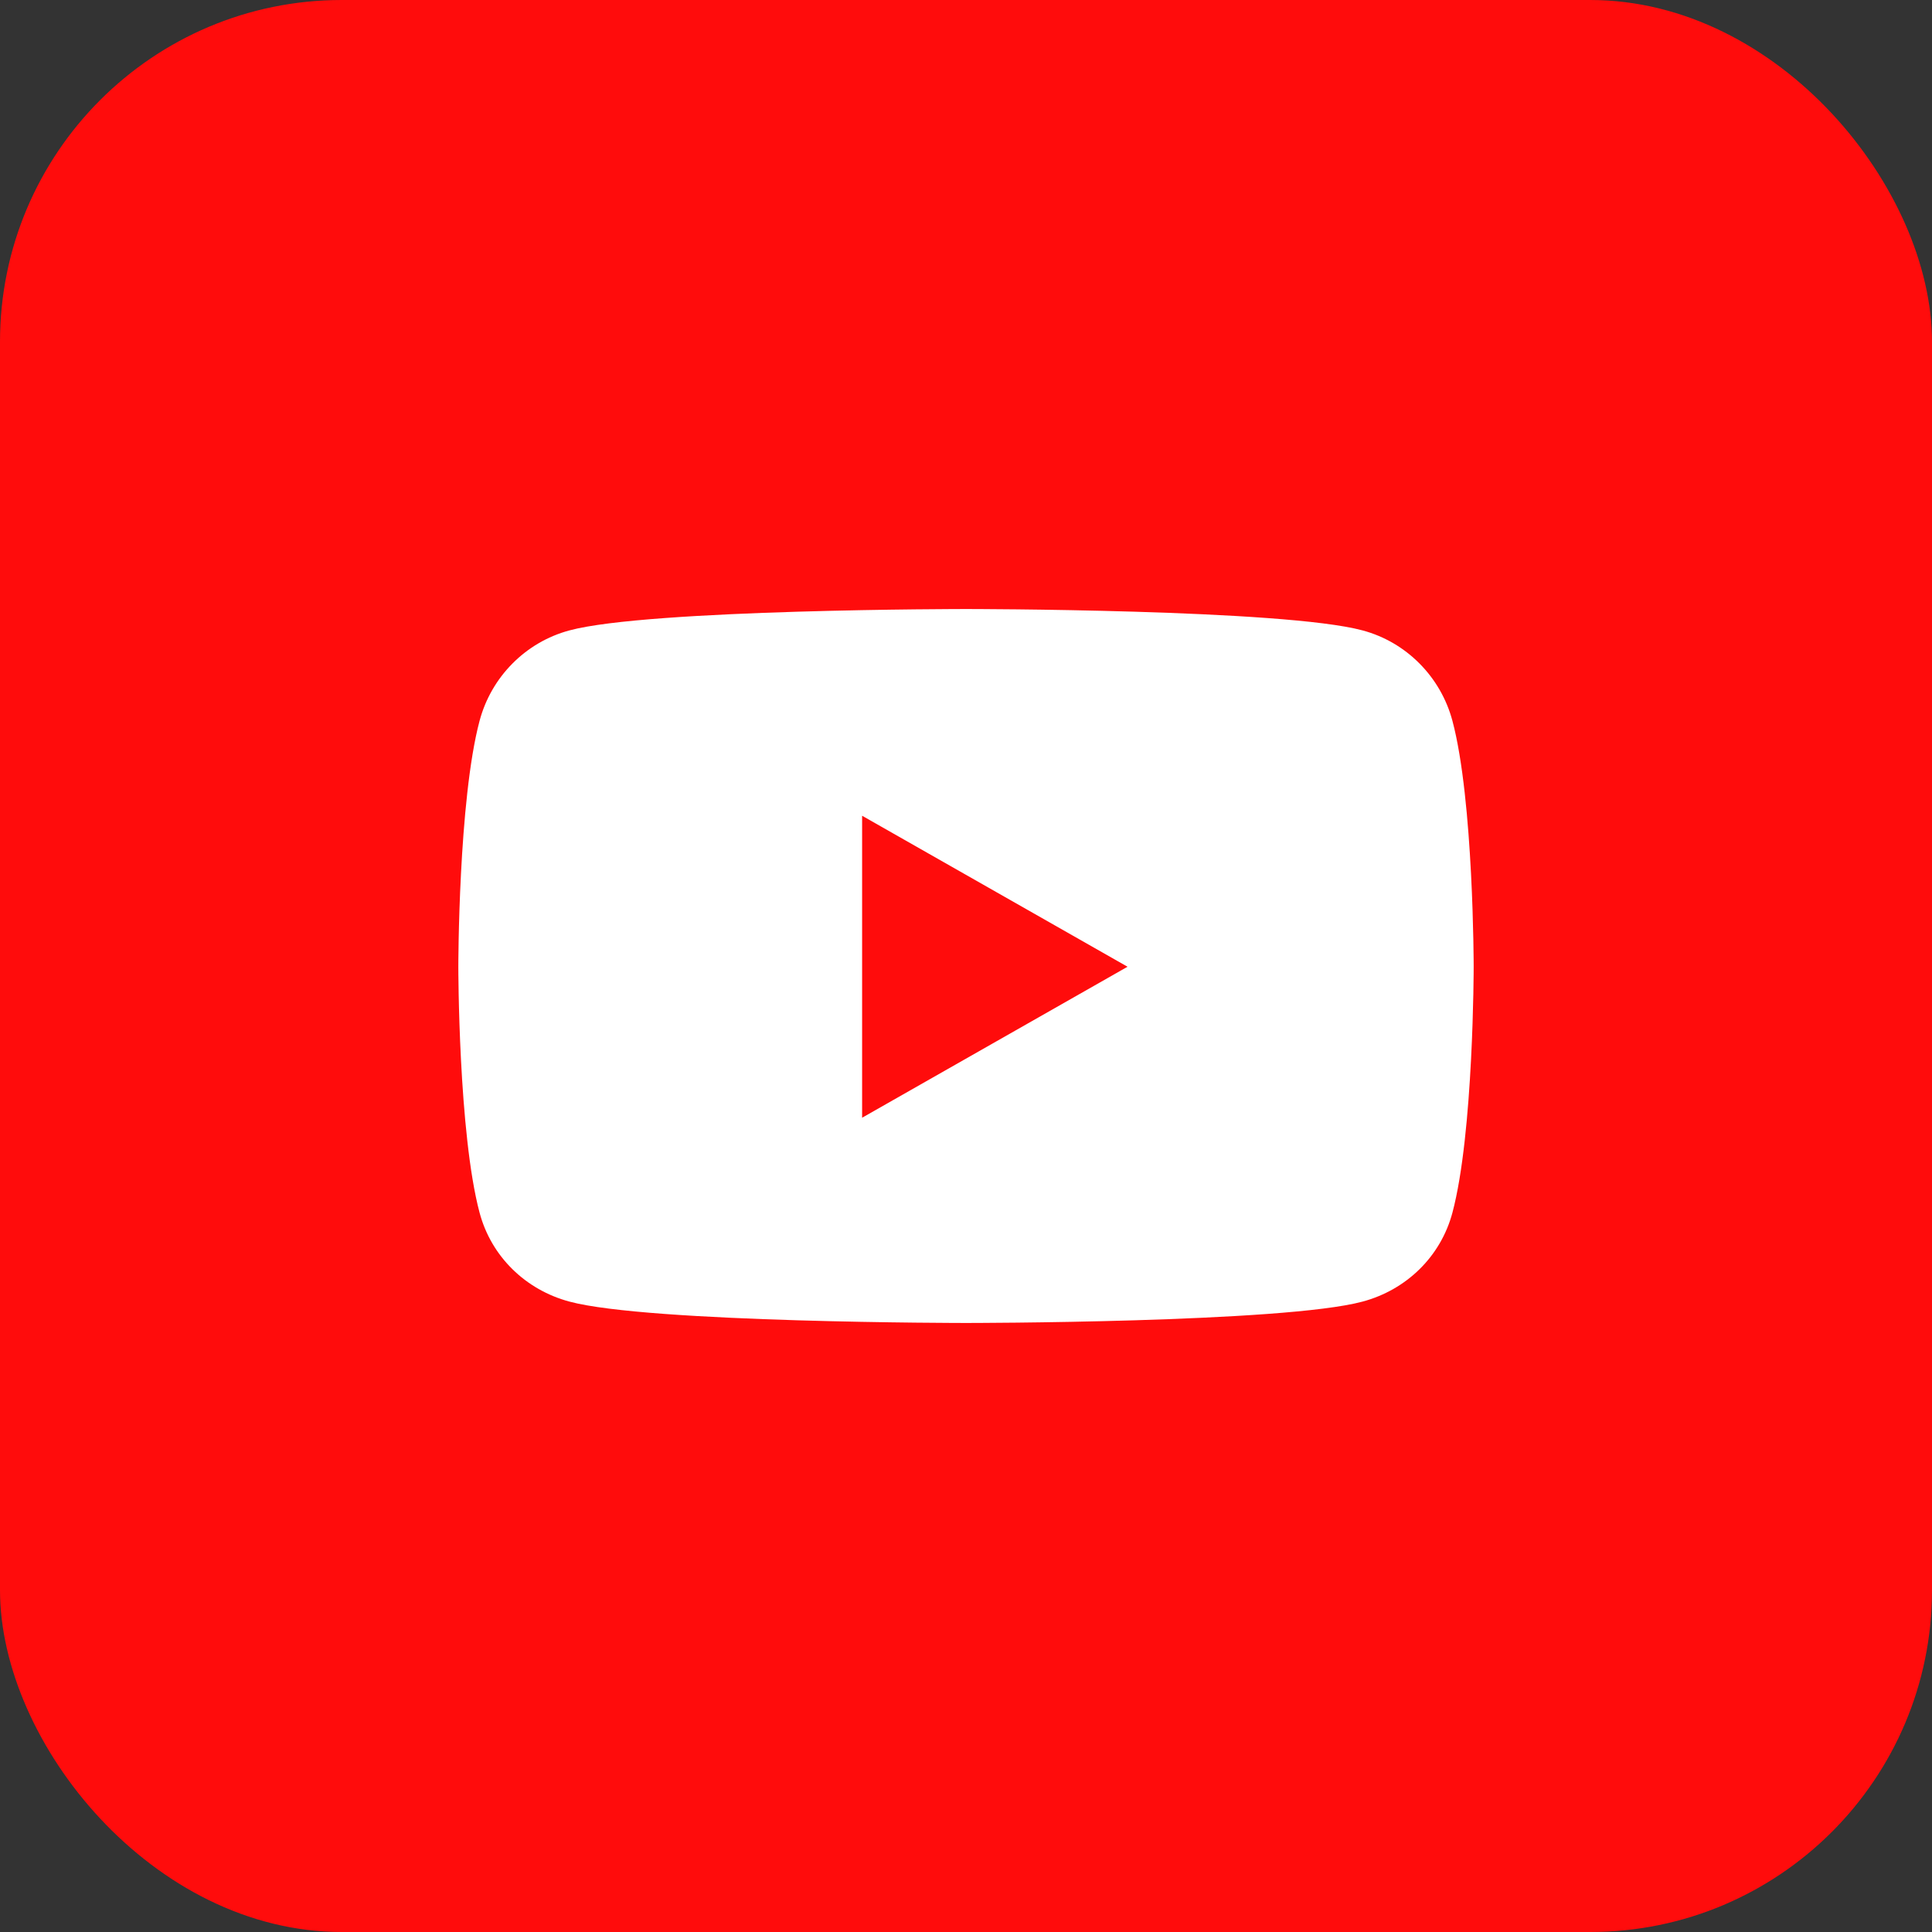
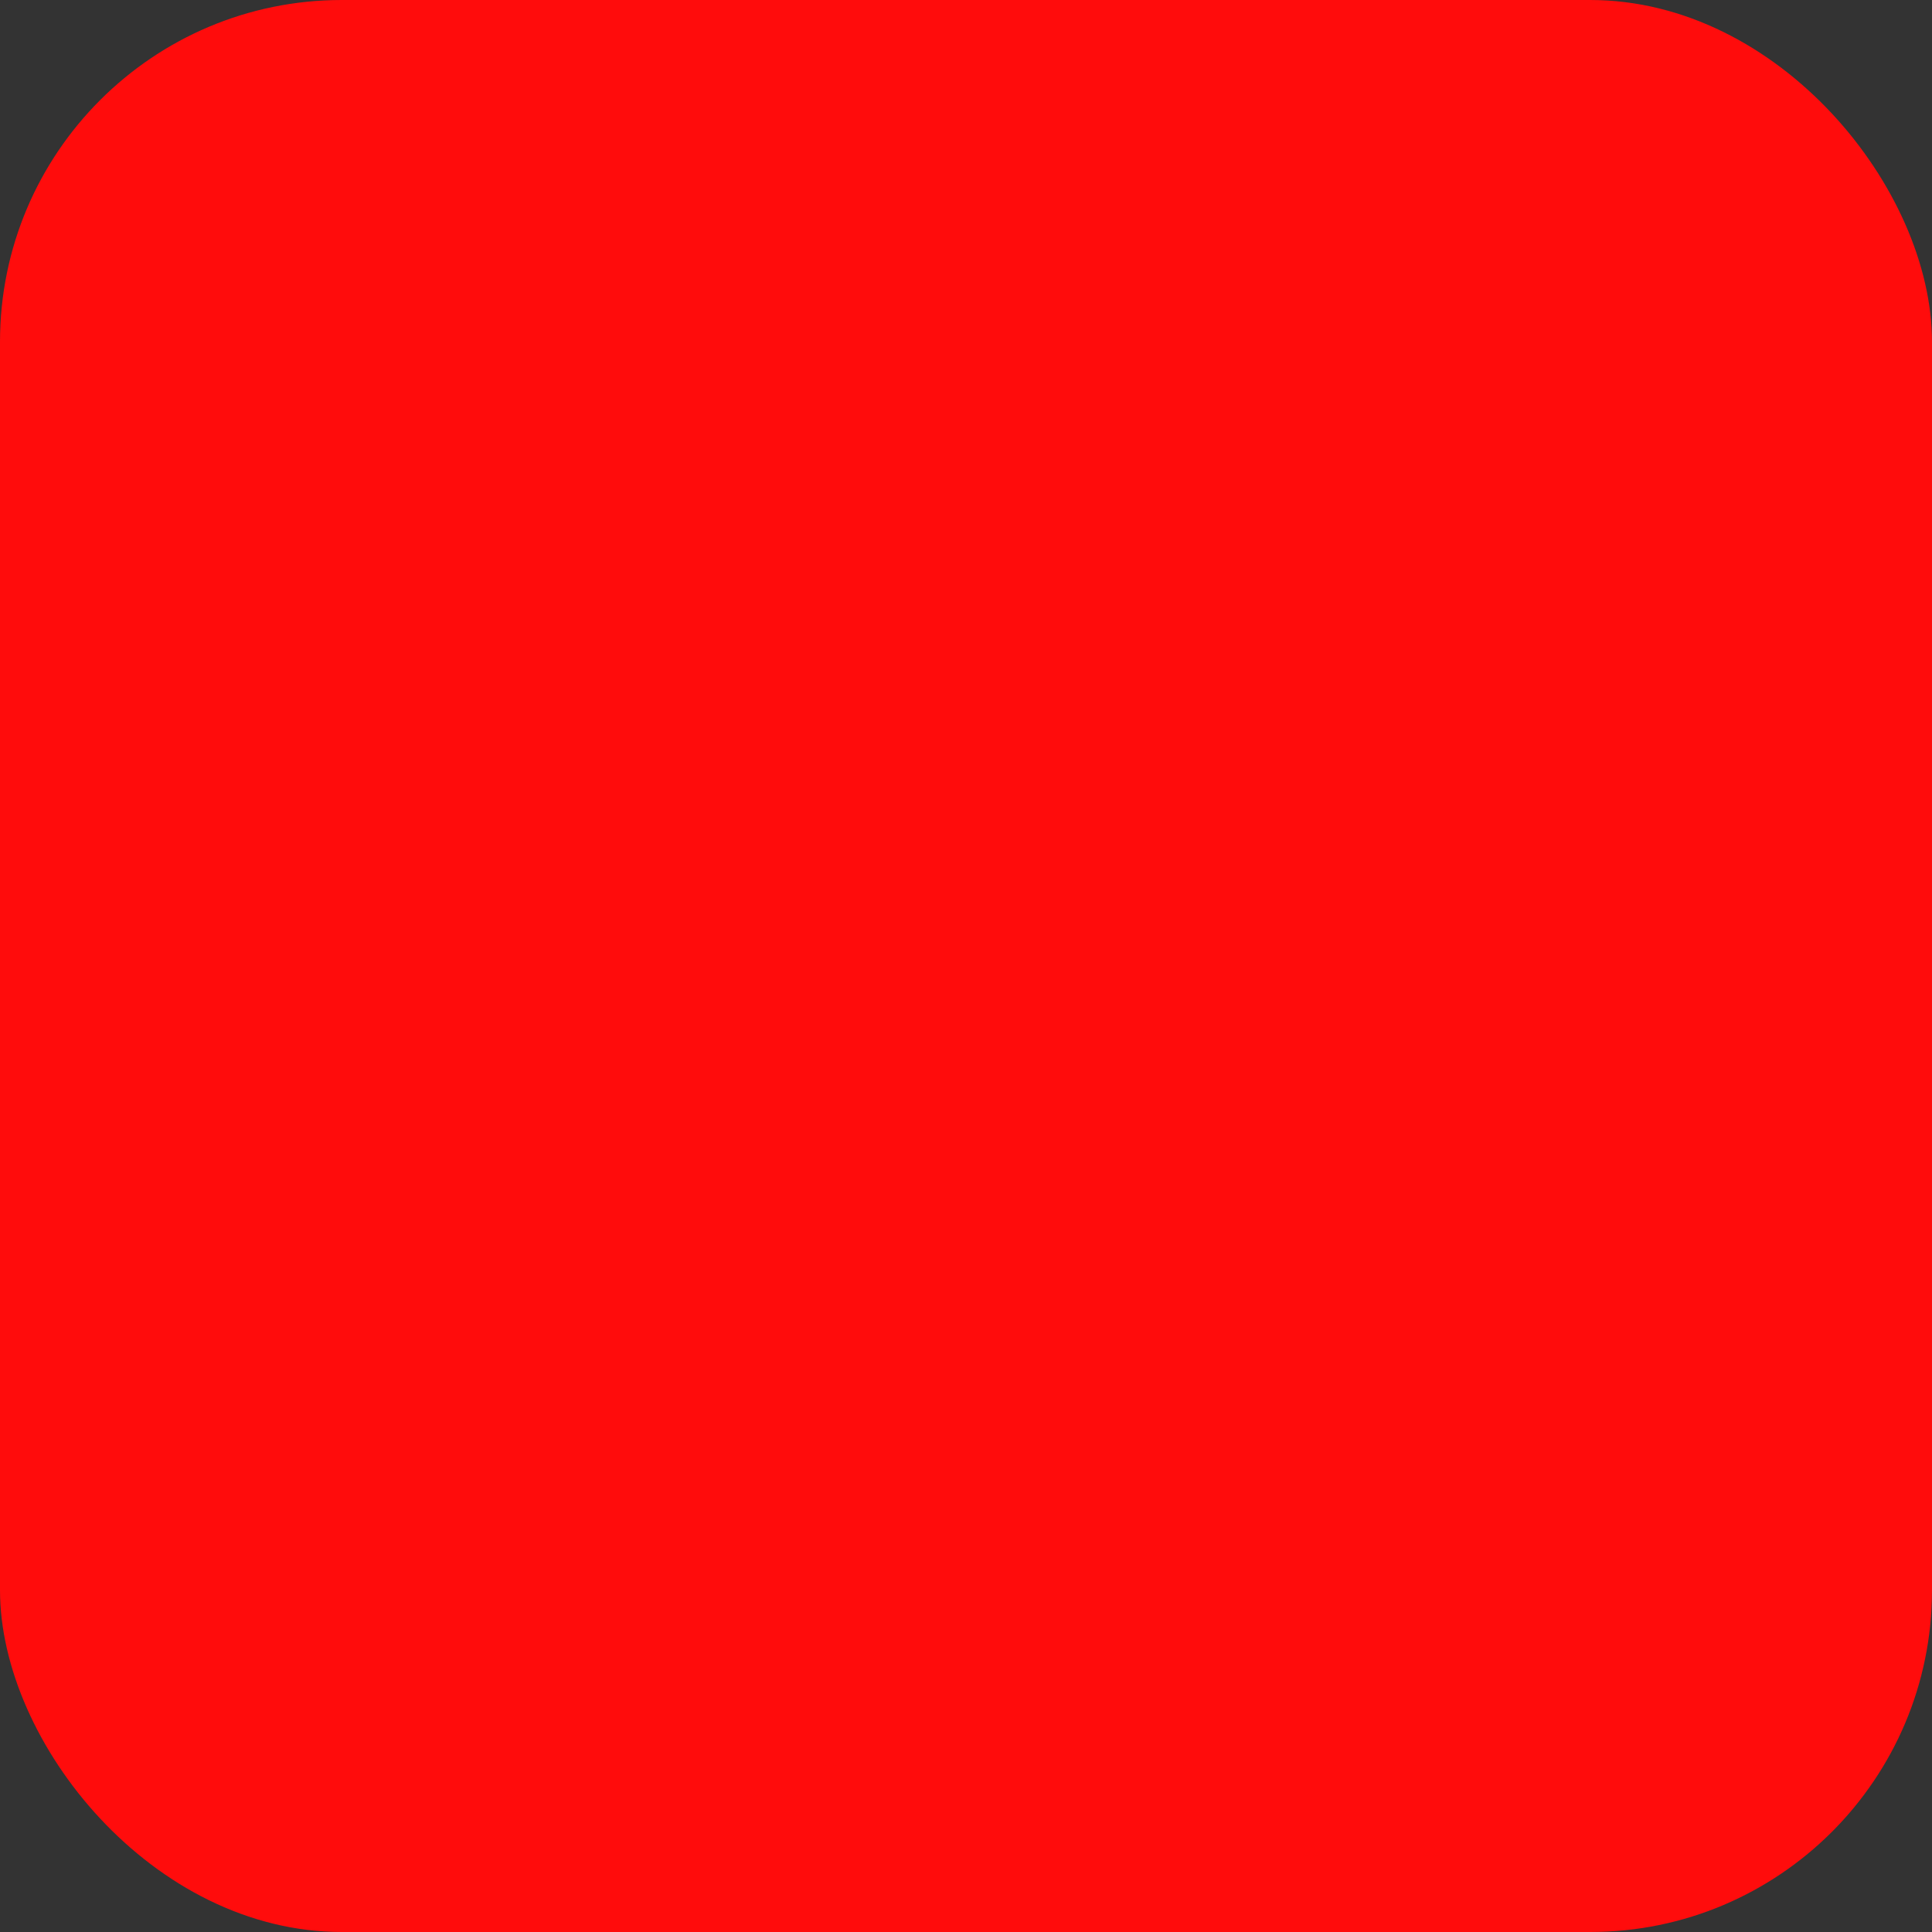
<svg xmlns="http://www.w3.org/2000/svg" id="_イヤー_2" viewBox="0 0 130 130">
  <rect x="0" y="0" width="130" height="130" fill="#333333" stroke="none" />
  <defs>
    <style>.cls-1{fill:#fff;}.cls-2{fill:#ff0c0c;}</style>
  </defs>
  <g id="_イヤー_1-2">
    <g>
      <rect class="cls-2" width="130" height="130" rx="23" ry="23" />
-       <path class="cls-1" d="M97.73,48.5c-.79-2.96-3.1-5.29-6.04-6.08-5.33-1.44-26.69-1.44-26.69-1.44,0,0-21.36,0-26.69,1.44-2.94,.79-5.25,3.12-6.04,6.08-1.43,5.36-1.43,16.55-1.43,16.55,0,0,0,11.19,1.43,16.55,.79,2.96,3.1,5.19,6.04,5.98,5.33,1.44,26.69,1.44,26.69,1.44,0,0,21.36,0,26.69-1.44,2.94-.79,5.25-3.02,6.04-5.98,1.43-5.36,1.43-16.55,1.43-16.55,0,0,0-11.19-1.43-16.55Zm-39.72,26.71v-20.32l17.86,10.16-17.86,10.16h0Z" />
    </g>
  </g>
</svg>